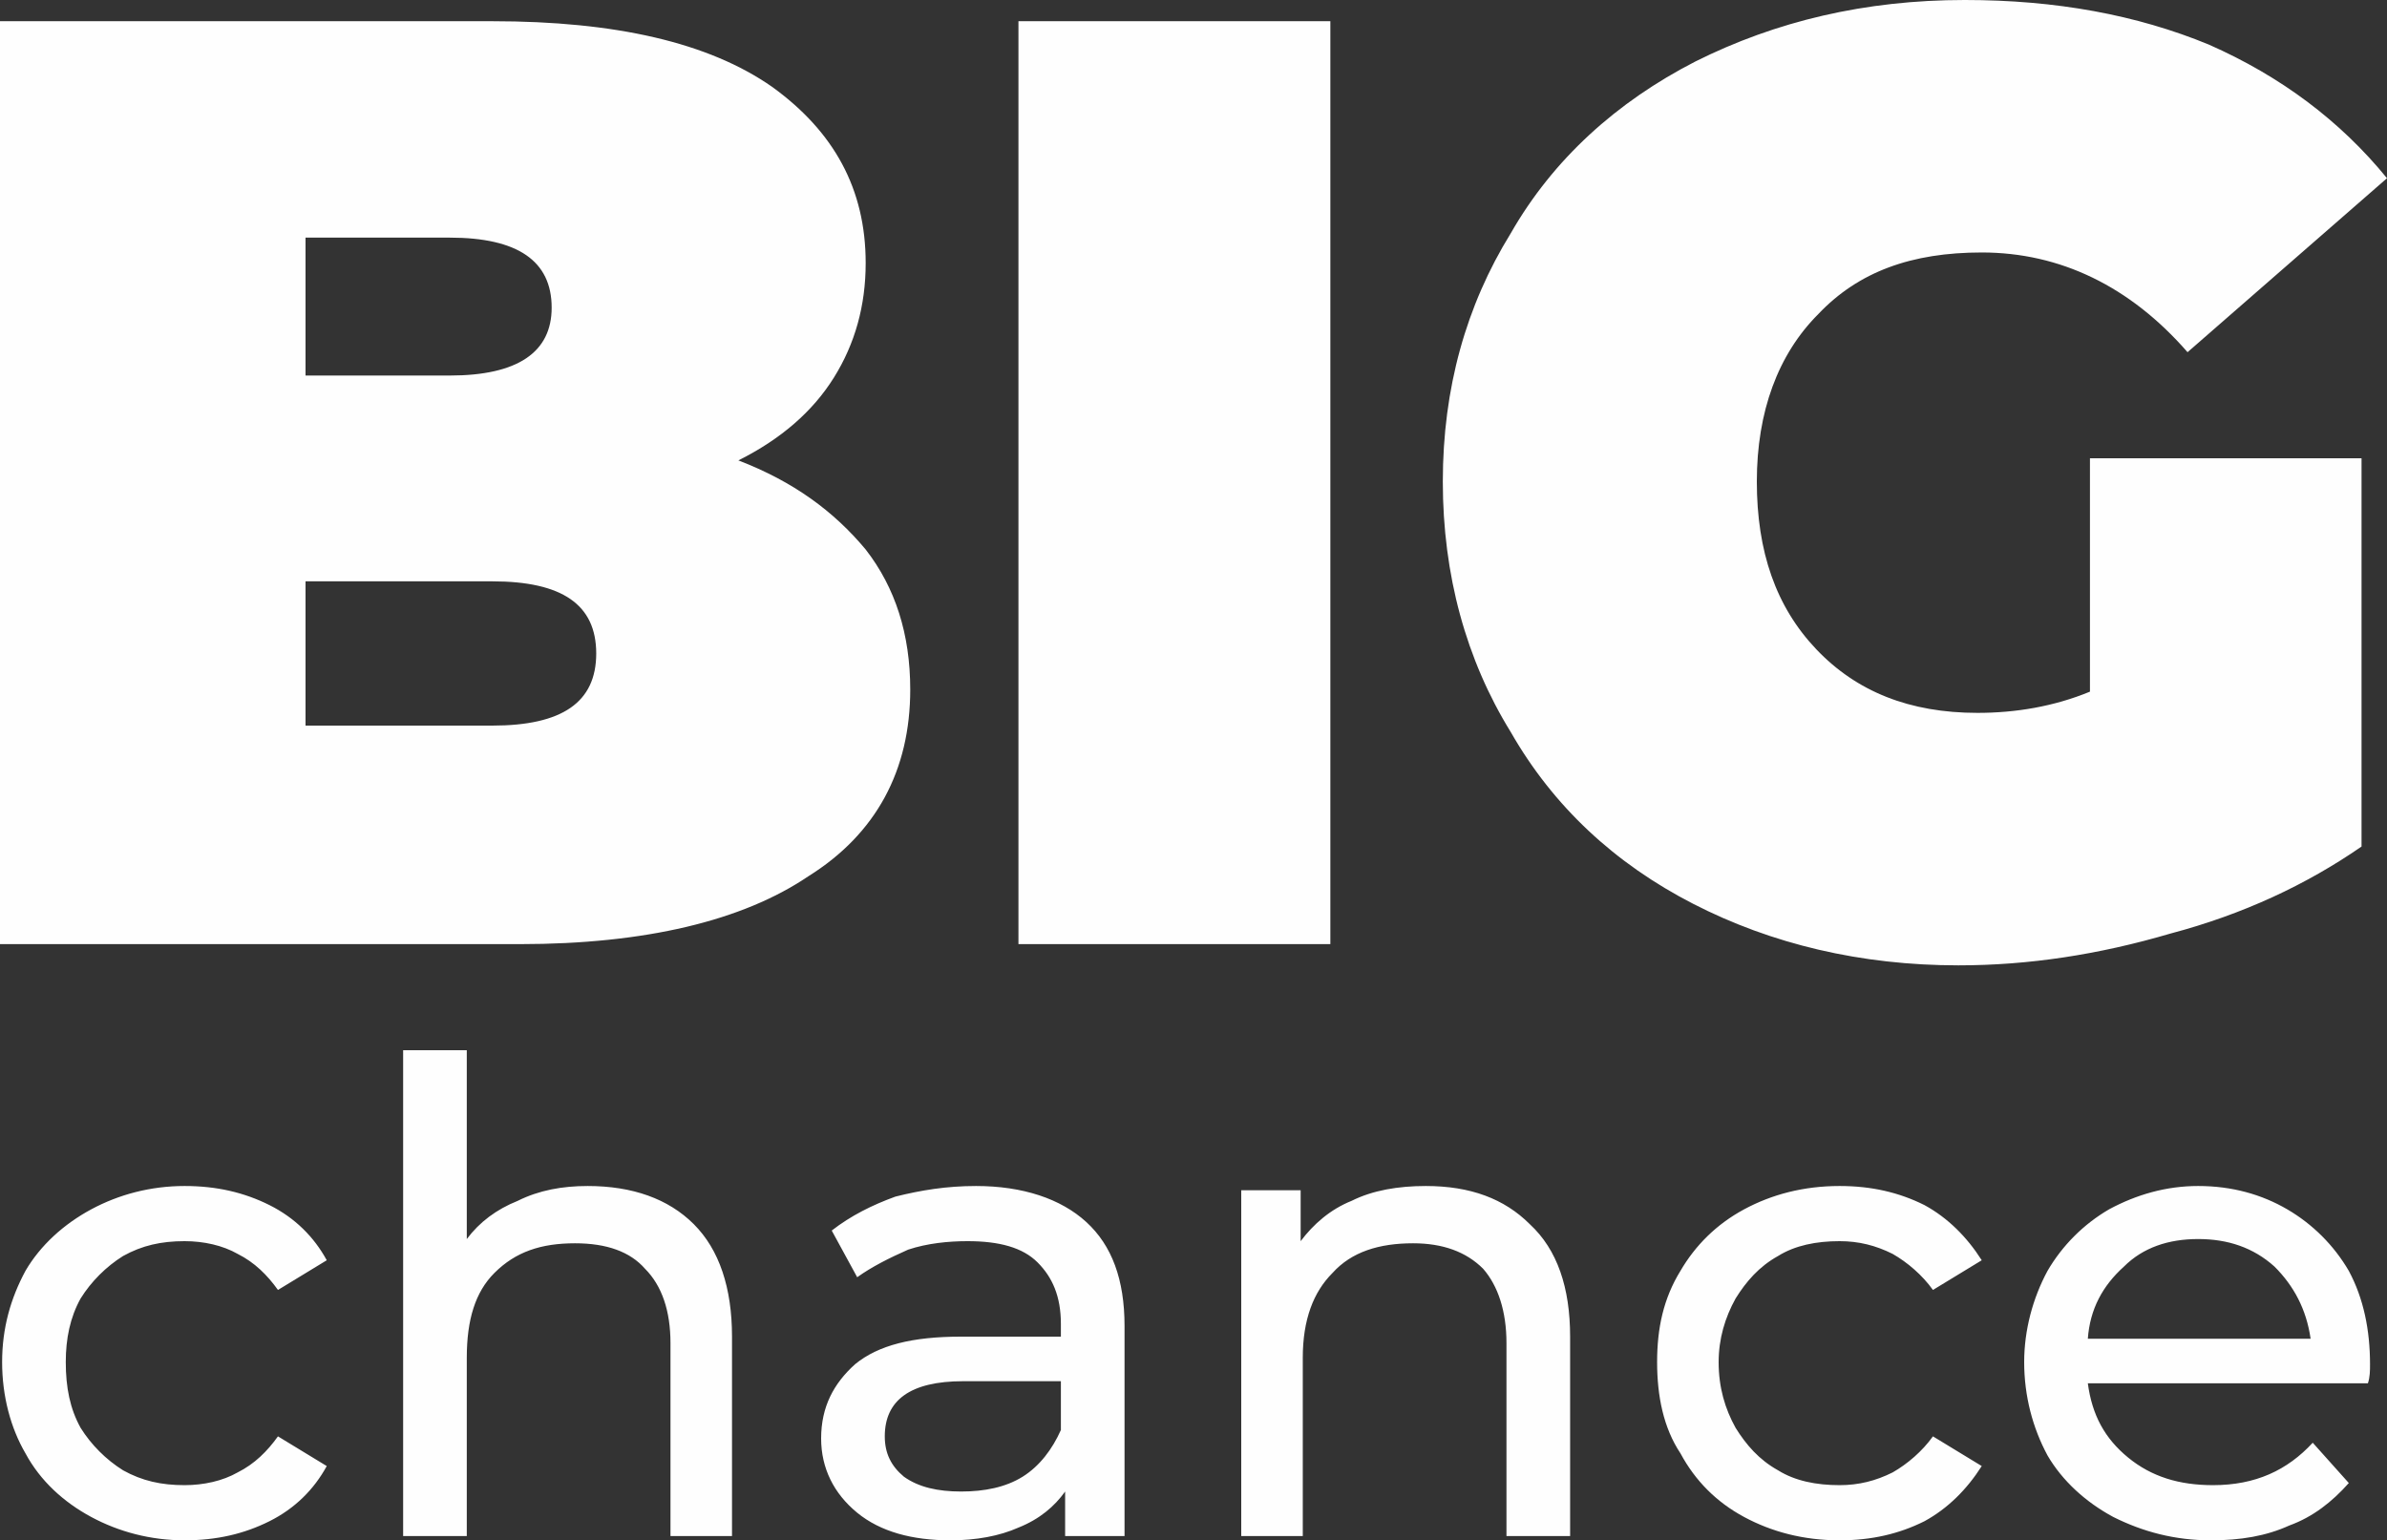
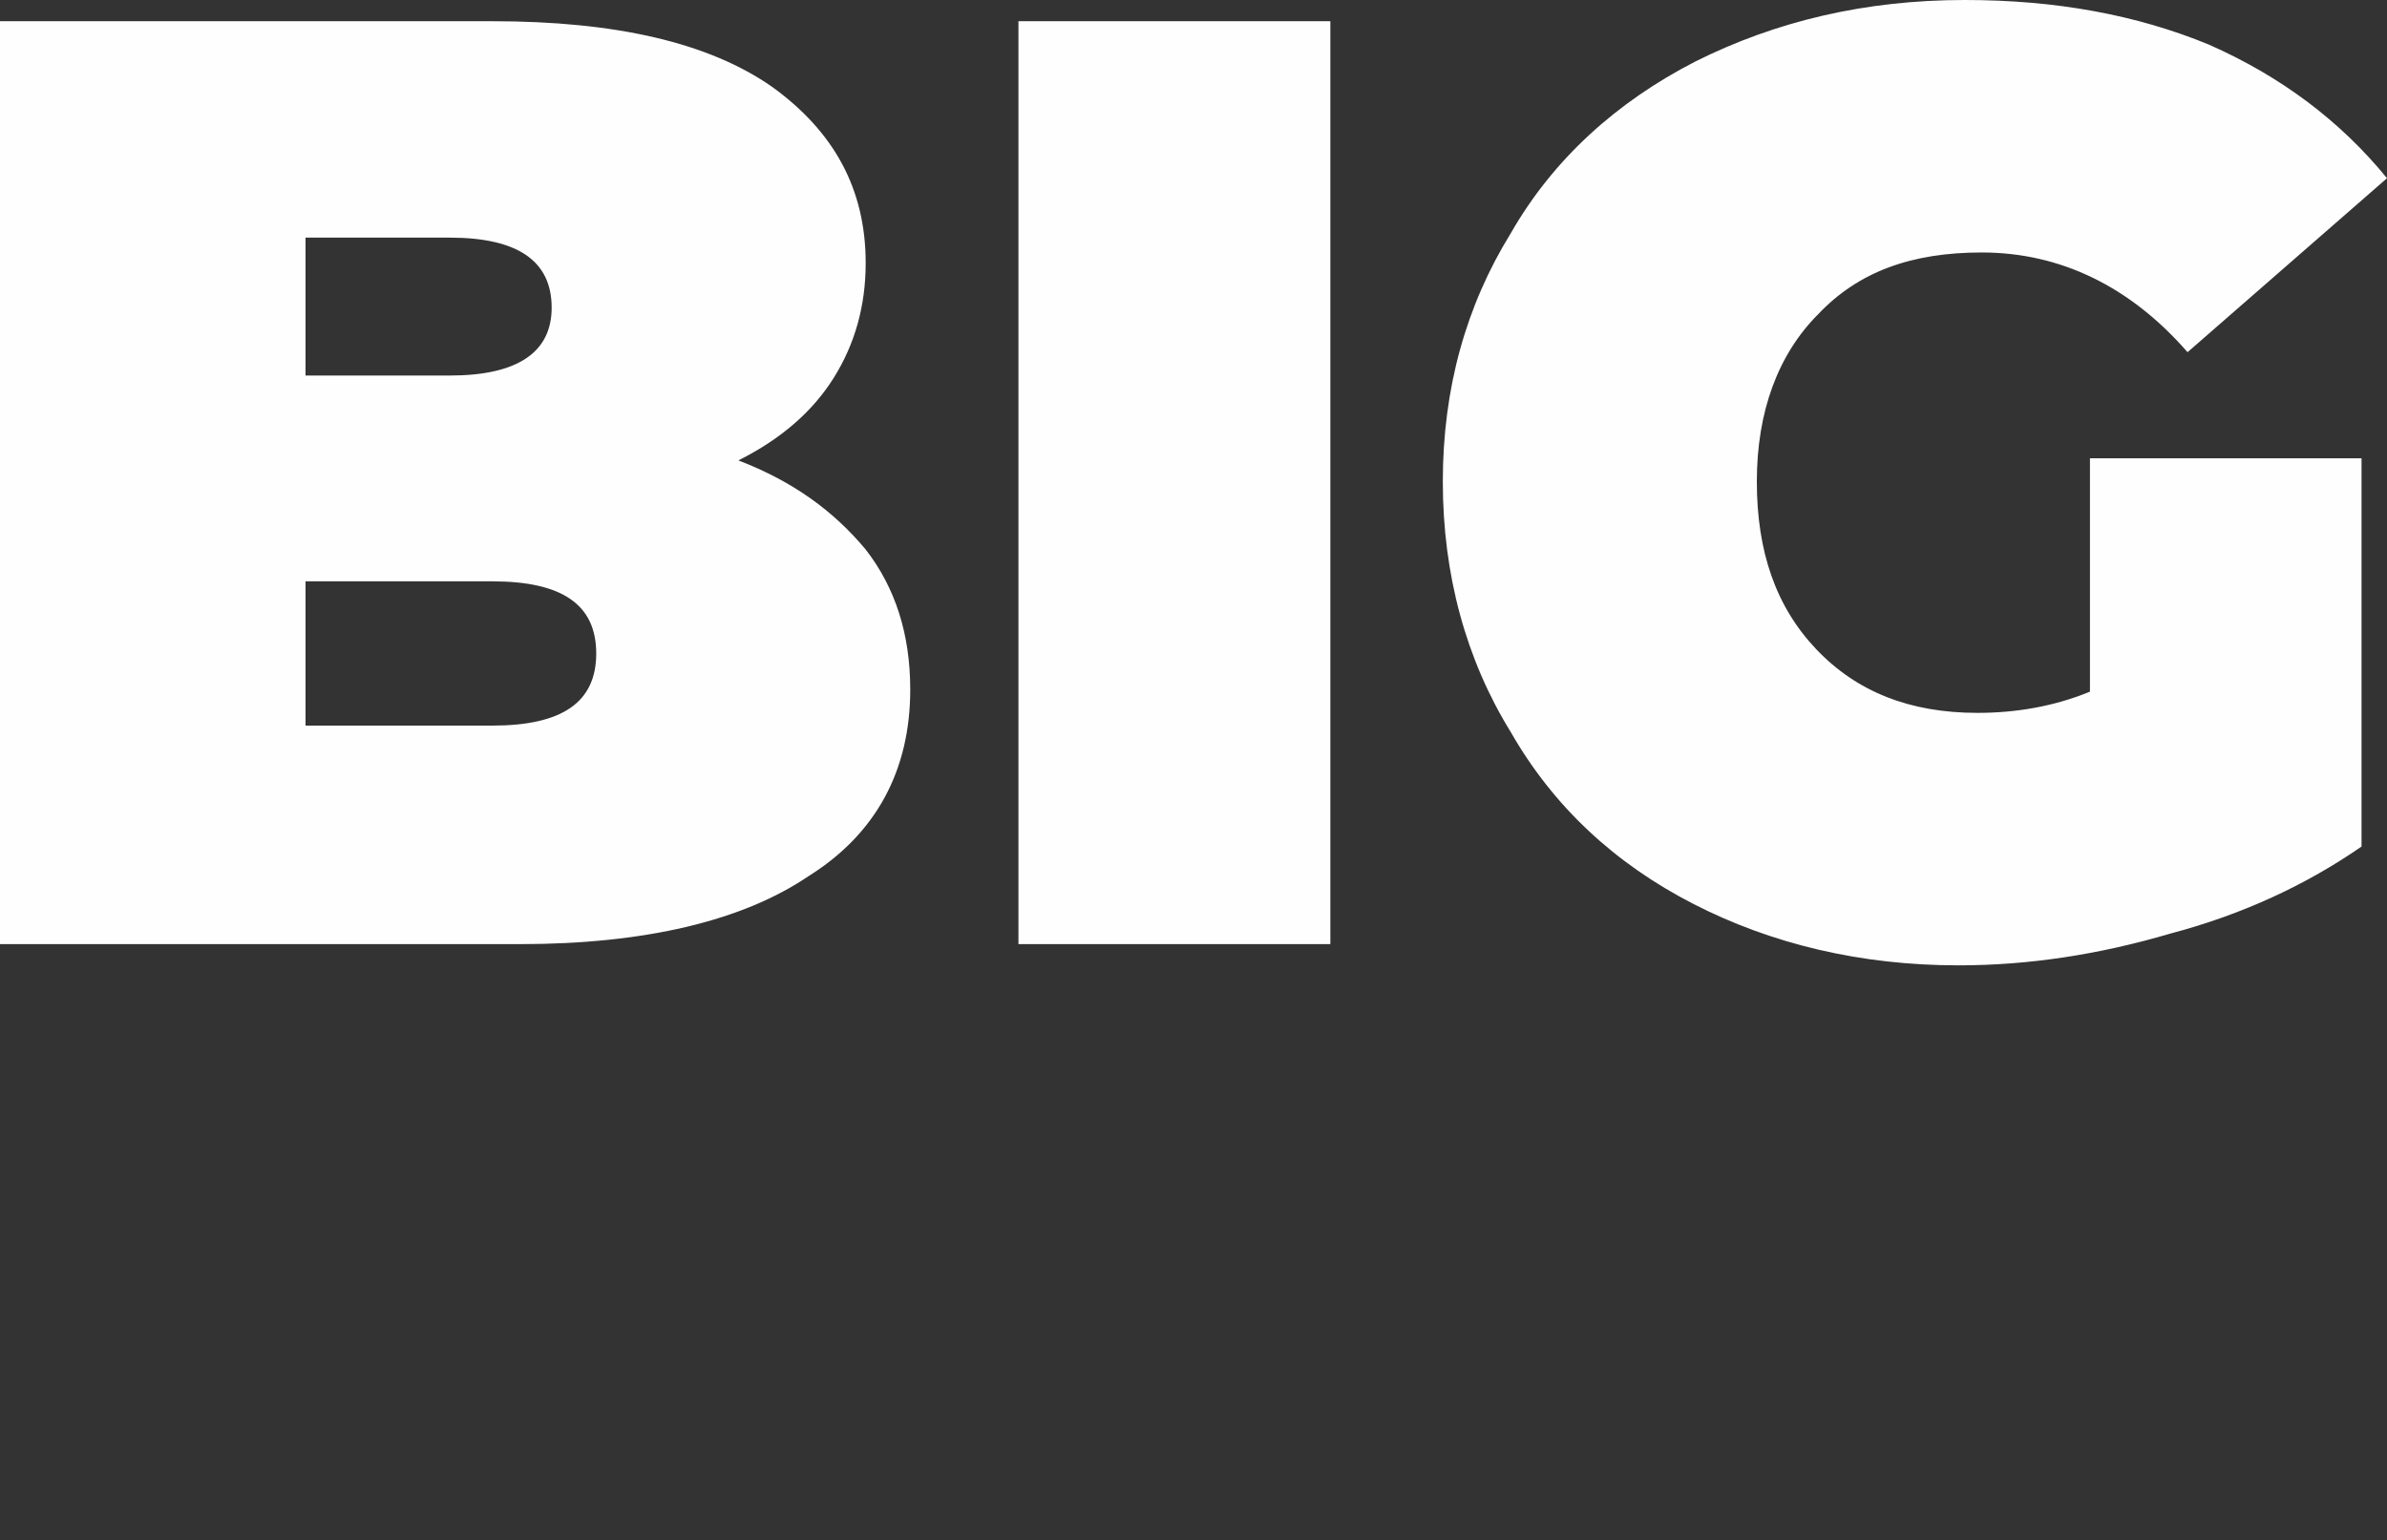
<svg xmlns="http://www.w3.org/2000/svg" xml:space="preserve" width="1125px" height="726px" version="1.1" style="shape-rendering:geometricPrecision; text-rendering:geometricPrecision; image-rendering:optimizeQuality; fill-rule:evenodd; clip-rule:evenodd" viewBox="0 0 1125 726">
  <rect x="0" y="0" width="1125" height="726" fill="#333333" stroke="none" />
  <defs>
    <style type="text/css">
   
    .fil0 {fill:#FEFEFE;fill-rule:nonzero}
   
  </style>
  </defs>
  <g id="Layer_x0020_1">
    <g id="_2500980470352">
      <path class="fil0" d="M348 217c26,10 45,24 60,42 14,18 21,40 21,66 0,38 -16,68 -48,88 -31,21 -77,32 -136,32l-245 0 0 -435 232 0c58,0 102,10 132,31 29,21 44,48 44,83 0,20 -5,38 -15,54 -10,16 -25,29 -45,39zm-204 -105l0 65 68 0c32,0 48,-11 48,-32 0,-22 -16,-33 -48,-33l-68 0zm88 230c33,0 49,-11 49,-34 0,-23 -16,-34 -49,-34l-88 0 0 68 88 0zm248 -332l147 0 0 435 -147 0 0 -435zm505 206l128 0 0 183c-26,18 -56,32 -90,41 -34,10 -67,15 -100,15 -46,0 -88,-10 -125,-29 -37,-19 -66,-46 -86,-81 -21,-34 -32,-74 -32,-118 0,-44 11,-83 32,-117 20,-35 50,-62 87,-81 38,-19 80,-29 127,-29 43,0 81,7 115,21 34,15 62,36 84,63l-94 82c-27,-31 -60,-47 -97,-47 -33,0 -58,9 -77,29 -19,19 -29,46 -29,79 0,33 9,59 28,79 19,20 44,30 76,30 18,0 36,-3 53,-10l0 -110z" />
-       <path class="fil0" d="M87 726c-16,0 -31,-4 -44,-11 -13,-7 -24,-17 -31,-30 -7,-12 -11,-27 -11,-43 0,-16 4,-30 11,-43 7,-12 18,-22 31,-29 13,-7 28,-11 44,-11 15,0 28,3 40,9 12,6 21,15 27,26l-23 14c-5,-7 -11,-13 -19,-17 -7,-4 -16,-6 -25,-6 -11,0 -20,2 -29,7 -8,5 -15,12 -20,20 -5,9 -7,19 -7,30 0,12 2,22 7,31 5,8 12,15 20,20 9,5 18,7 29,7 9,0 18,-2 25,-6 8,-4 14,-10 19,-17l23 14c-6,11 -15,20 -27,26 -12,6 -25,9 -40,9zm190 -167c21,0 38,6 50,18 12,12 18,30 18,53l0 94 -29 0 0 -91c0,-15 -4,-27 -12,-35 -7,-8 -18,-12 -33,-12 -16,0 -28,4 -38,14 -9,9 -13,22 -13,40l0 84 -30 0 0 -229 30 0 0 89c6,-8 14,-14 24,-18 10,-5 21,-7 33,-7zm183 0c22,0 40,6 52,17 12,11 18,27 18,49l0 99 -28 0 0 -21c-5,7 -12,13 -22,17 -9,4 -20,6 -32,6 -18,0 -33,-4 -44,-13 -11,-9 -17,-21 -17,-35 0,-15 6,-26 16,-35 11,-9 27,-13 50,-13l47 0 0 -6c0,-13 -4,-22 -11,-29 -7,-7 -18,-10 -33,-10 -9,0 -19,1 -28,4 -9,4 -17,8 -24,13l-12 -22c9,-7 19,-12 30,-16 12,-3 24,-5 38,-5zm-7 144c11,0 21,-2 29,-7 8,-5 14,-13 18,-22l0 -23 -46 0c-25,0 -37,9 -37,26 0,8 3,14 9,19 7,5 16,7 27,7zm219 -144c21,0 37,6 49,18 13,12 19,30 19,53l0 94 -30 0 0 -91c0,-15 -4,-27 -11,-35 -8,-8 -19,-12 -33,-12 -16,0 -29,4 -38,14 -9,9 -14,22 -14,40l0 84 -29 0 0 -163 28 0 0 24c6,-8 14,-15 24,-19 10,-5 22,-7 35,-7zm195 167c-17,0 -32,-4 -45,-11 -13,-7 -23,-17 -30,-30 -8,-12 -11,-27 -11,-43 0,-16 3,-30 11,-43 7,-12 17,-22 30,-29 13,-7 28,-11 45,-11 15,0 28,3 40,9 11,6 20,15 27,26l-23 14c-5,-7 -12,-13 -19,-17 -8,-4 -16,-6 -25,-6 -11,0 -21,2 -29,7 -9,5 -15,12 -20,20 -5,9 -8,19 -8,30 0,12 3,22 8,31 5,8 11,15 20,20 8,5 18,7 29,7 9,0 17,-2 25,-6 7,-4 14,-10 19,-17l23 14c-7,11 -16,20 -27,26 -12,6 -25,9 -40,9zm250 -83c0,3 0,6 -1,9l-132 0c2,15 8,26 19,35 11,9 24,13 40,13 20,0 35,-7 47,-20l17 19c-8,9 -17,16 -28,20 -11,5 -23,7 -37,7 -17,0 -32,-4 -46,-11 -13,-7 -24,-17 -31,-29 -7,-13 -11,-28 -11,-44 0,-15 4,-30 11,-43 7,-12 17,-22 29,-29 13,-7 27,-11 42,-11 16,0 30,4 42,11 12,7 22,17 29,29 7,13 10,28 10,44zm-81 -59c-14,0 -26,4 -35,13 -10,9 -16,20 -17,34l105 0c-2,-14 -8,-25 -17,-34 -10,-9 -22,-13 -36,-13z" />
    </g>
  </g>
</svg>